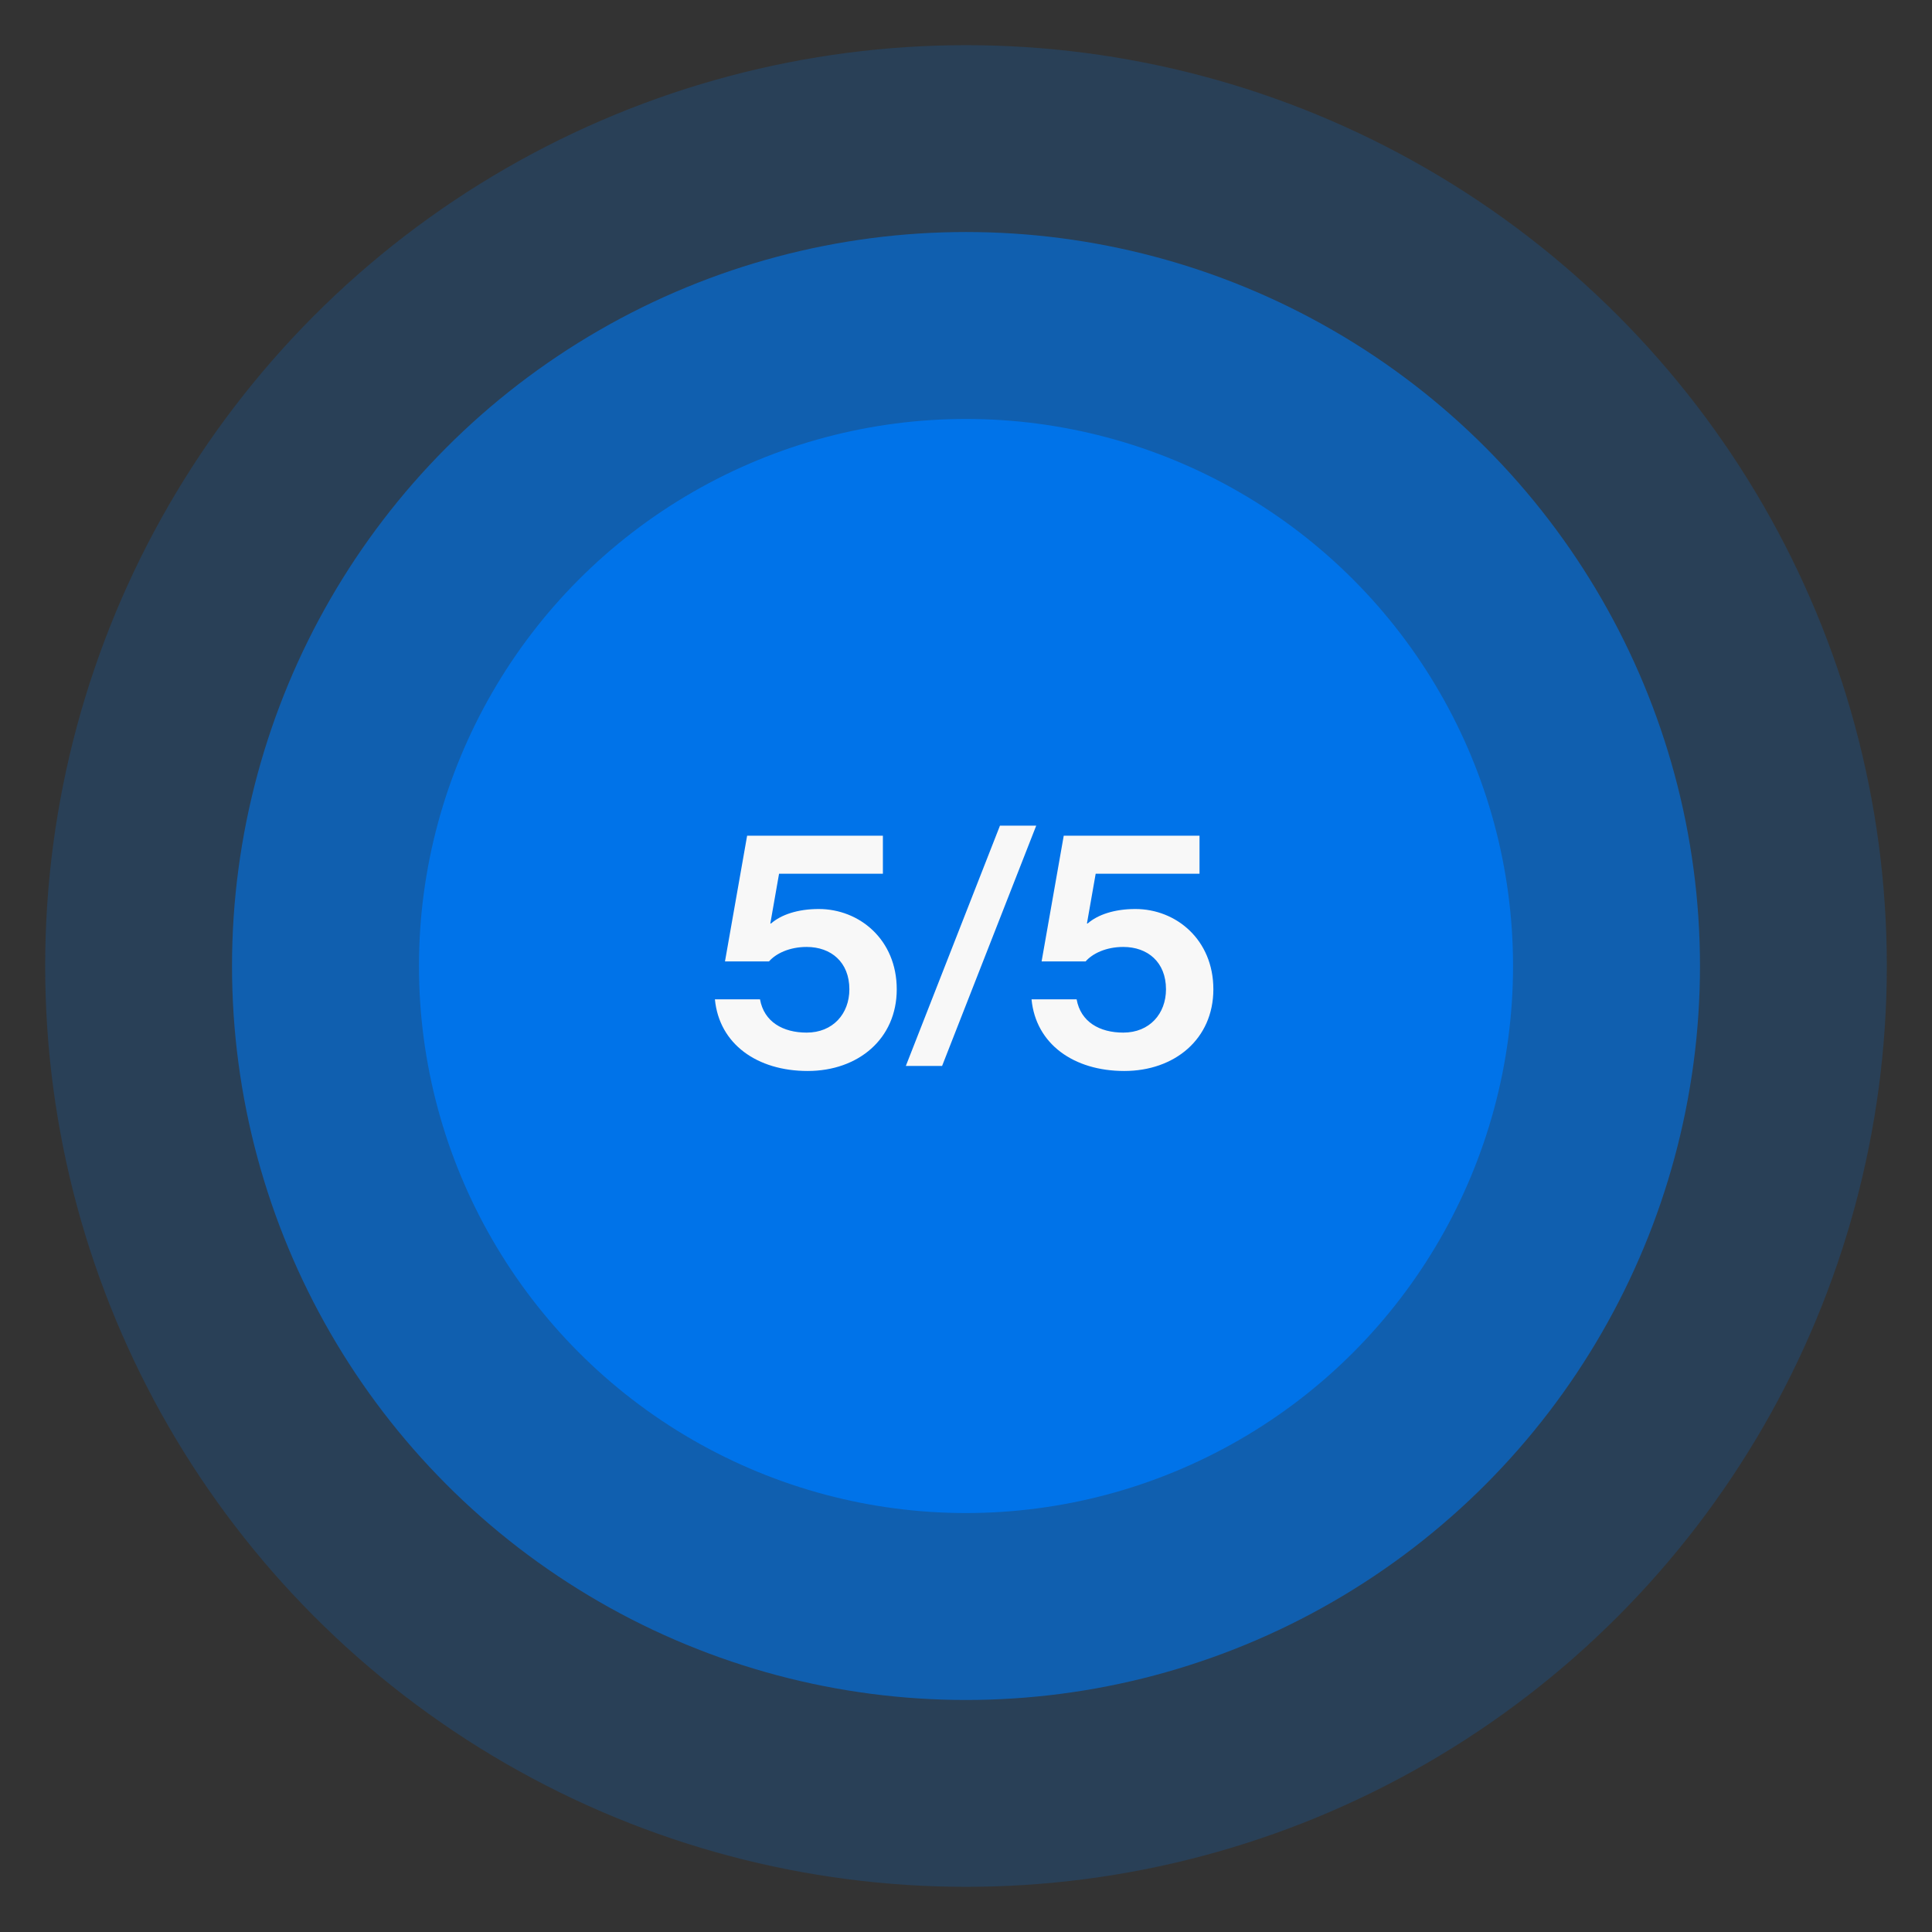
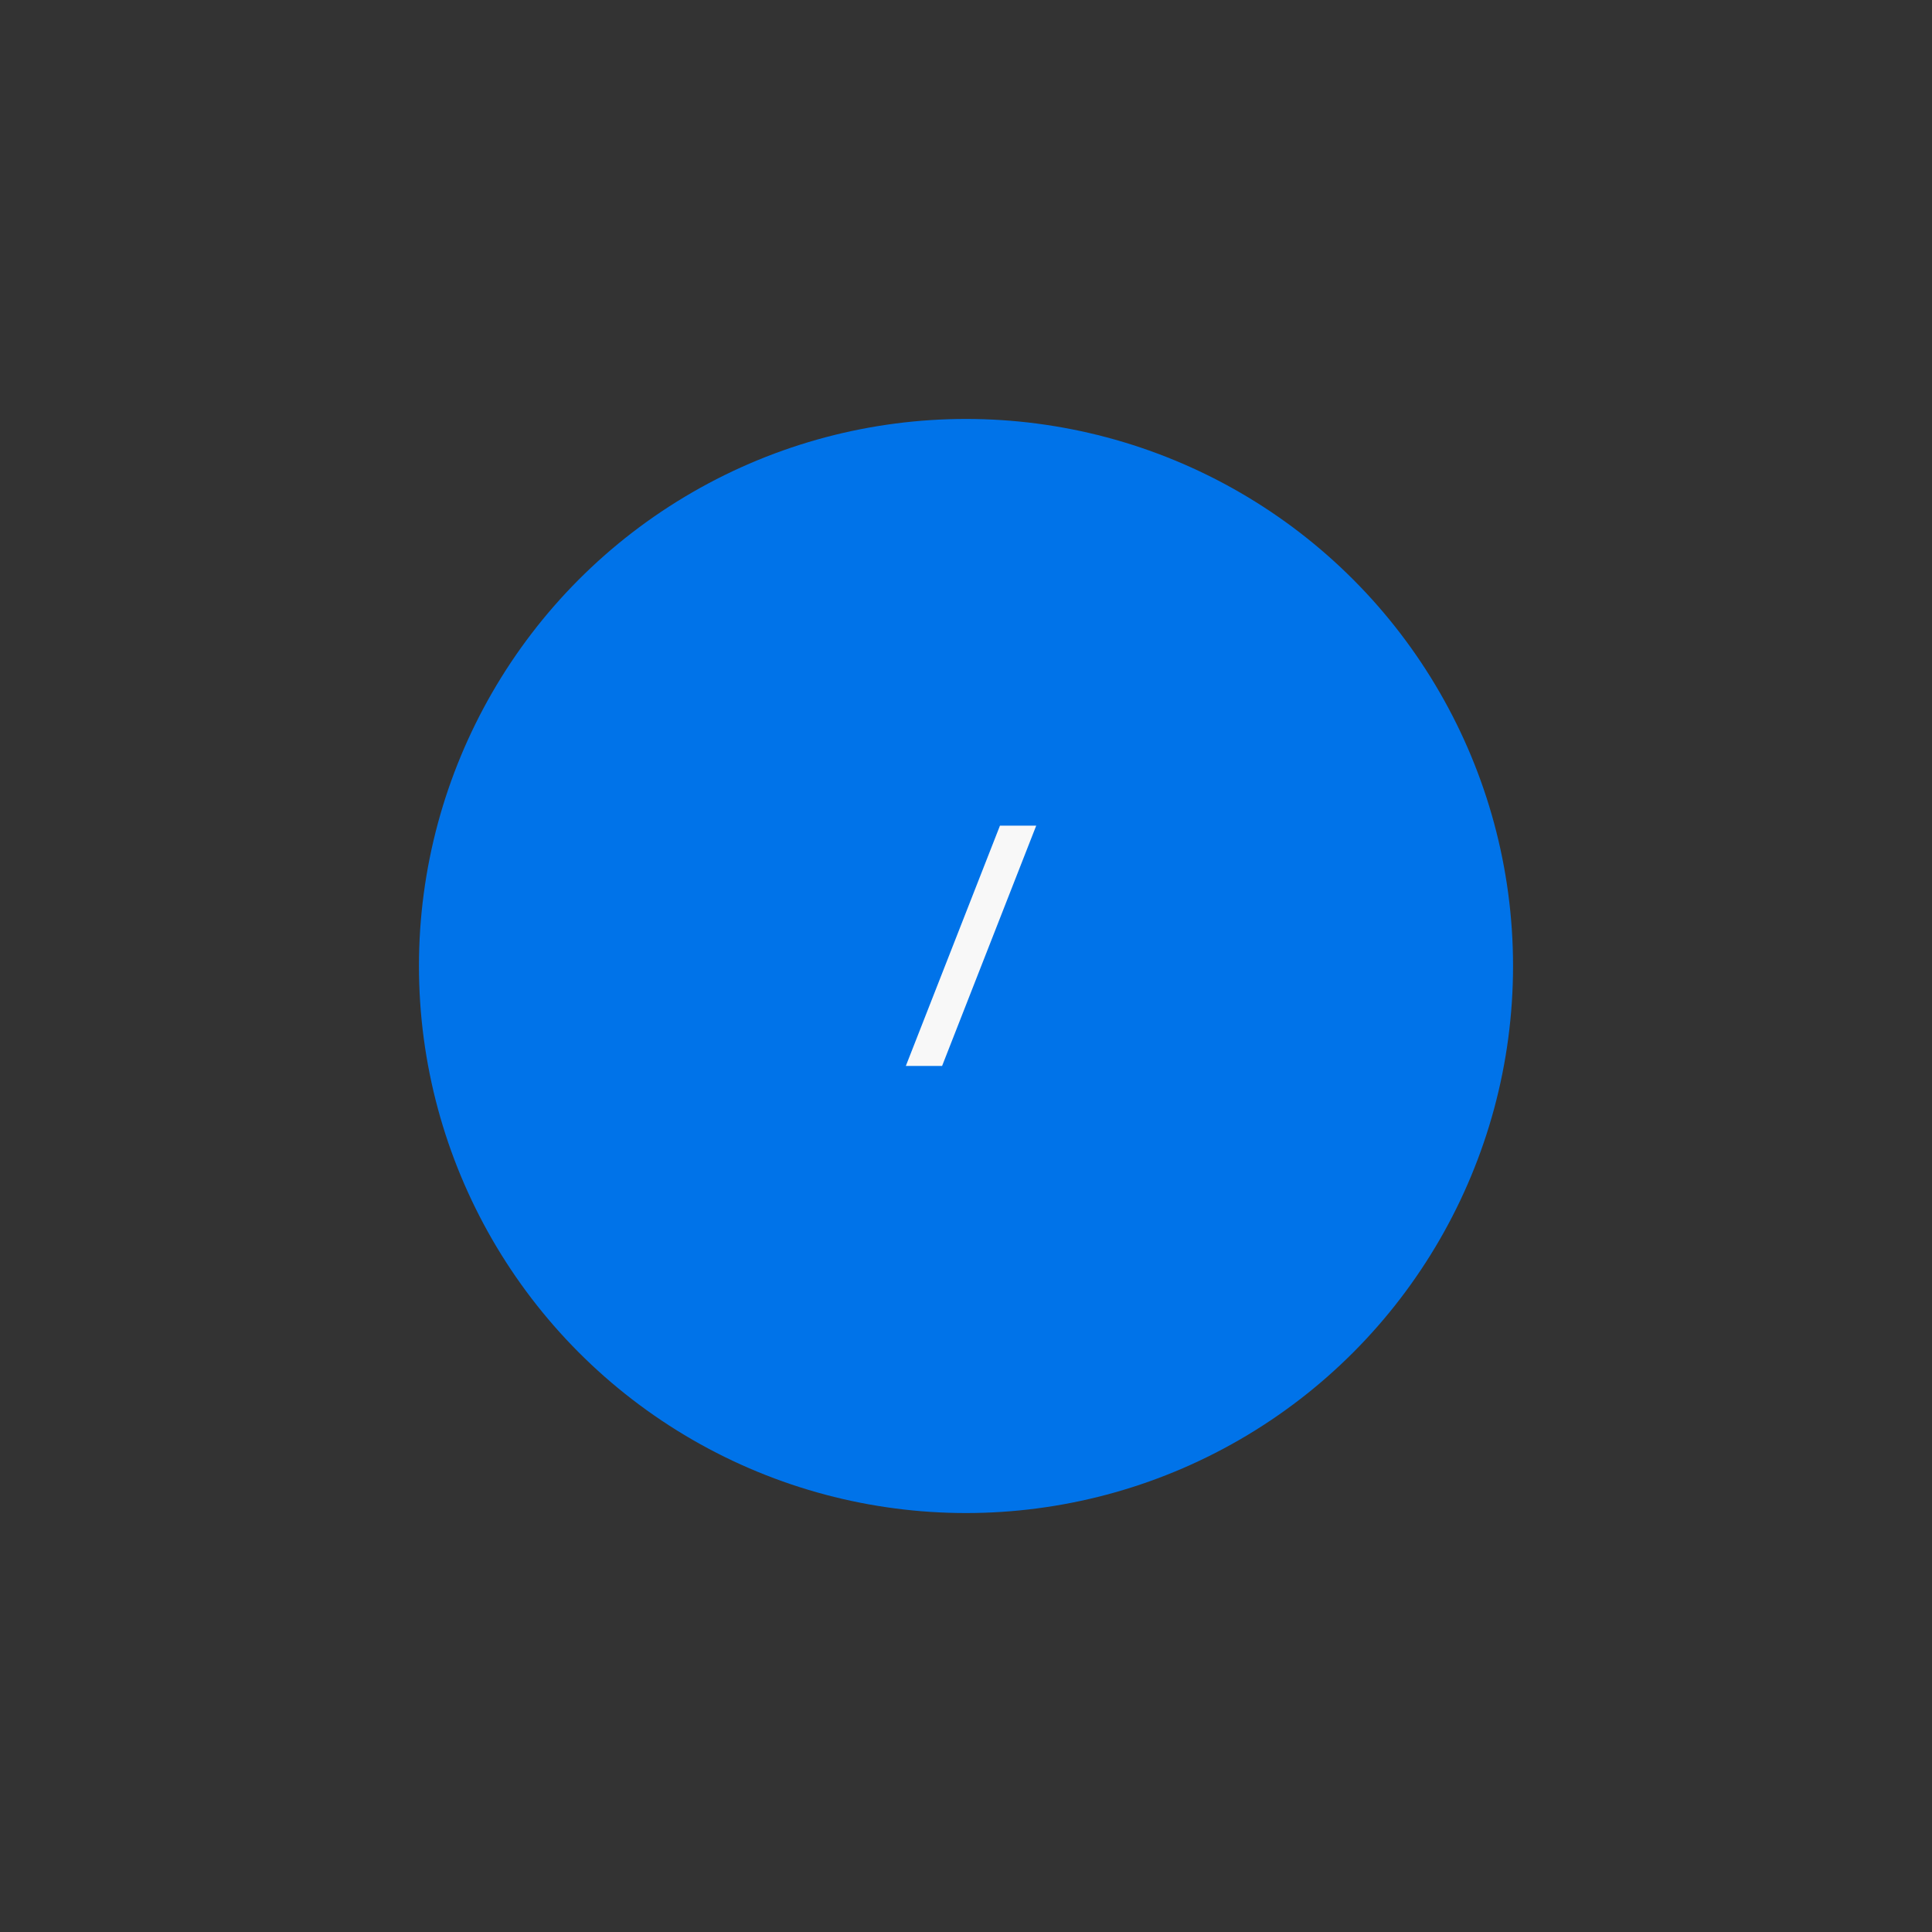
<svg xmlns="http://www.w3.org/2000/svg" id="Layer_2" data-name="Layer 2" viewBox="0 0 219 219">
  <rect x="0" y="0" width="219" height="219" fill="#333333" stroke="none" />
  <g id="Body_Assets" data-name="Body Assets">
    <g>
-       <rect width="219" height="219" style="fill: none; stroke-width: 0px;" />
-       <circle cx="109.5" cy="109.5" r="104.38" style="fill: #0073e9; opacity: .2; stroke-width: 0px;" />
-       <circle cx="109.5" cy="109.5" r="83.2" style="fill: #0073e9; opacity: .6; stroke-width: 0px;" />
      <circle cx="109.5" cy="109.5" r="62.01" style="fill: #0073e9; stroke-width: 0px;" />
      <g>
-         <path d="M81.04,113.28h5.11c.46,2.55,2.59,3.77,5.29,3.77,2.97,0,4.84-2.13,4.84-4.91,0-3.09-2.09-4.8-4.84-4.8-1.98,0-3.5.76-4.27,1.64h-4.99l2.51-14.25h15.39v4.31h-11.77l-.99,5.64h.08c1.14-.99,3.01-1.64,5.41-1.64,4.61,0,8.84,3.47,8.84,9.1s-4.38,9.26-10.1,9.26-10.02-3.05-10.51-8.11Z" style="fill: #f8f8f8; stroke-width: 0px;" />
        <path d="M113.35,93.59h4.11l-10.67,27.24h-4.11l10.67-27.24Z" style="fill: #f8f8f8; stroke-width: 0px;" />
-         <path d="M116.93,113.28h5.11c.46,2.55,2.59,3.77,5.29,3.77,2.97,0,4.84-2.13,4.84-4.91,0-3.09-2.09-4.8-4.84-4.8-1.98,0-3.5.76-4.27,1.64h-4.99l2.51-14.25h15.39v4.31h-11.77l-.99,5.64h.08c1.14-.99,3.01-1.64,5.41-1.64,4.61,0,8.84,3.47,8.84,9.1s-4.38,9.26-10.1,9.26-10.02-3.05-10.51-8.11Z" style="fill: #f8f8f8; stroke-width: 0px;" />
      </g>
    </g>
  </g>
</svg>